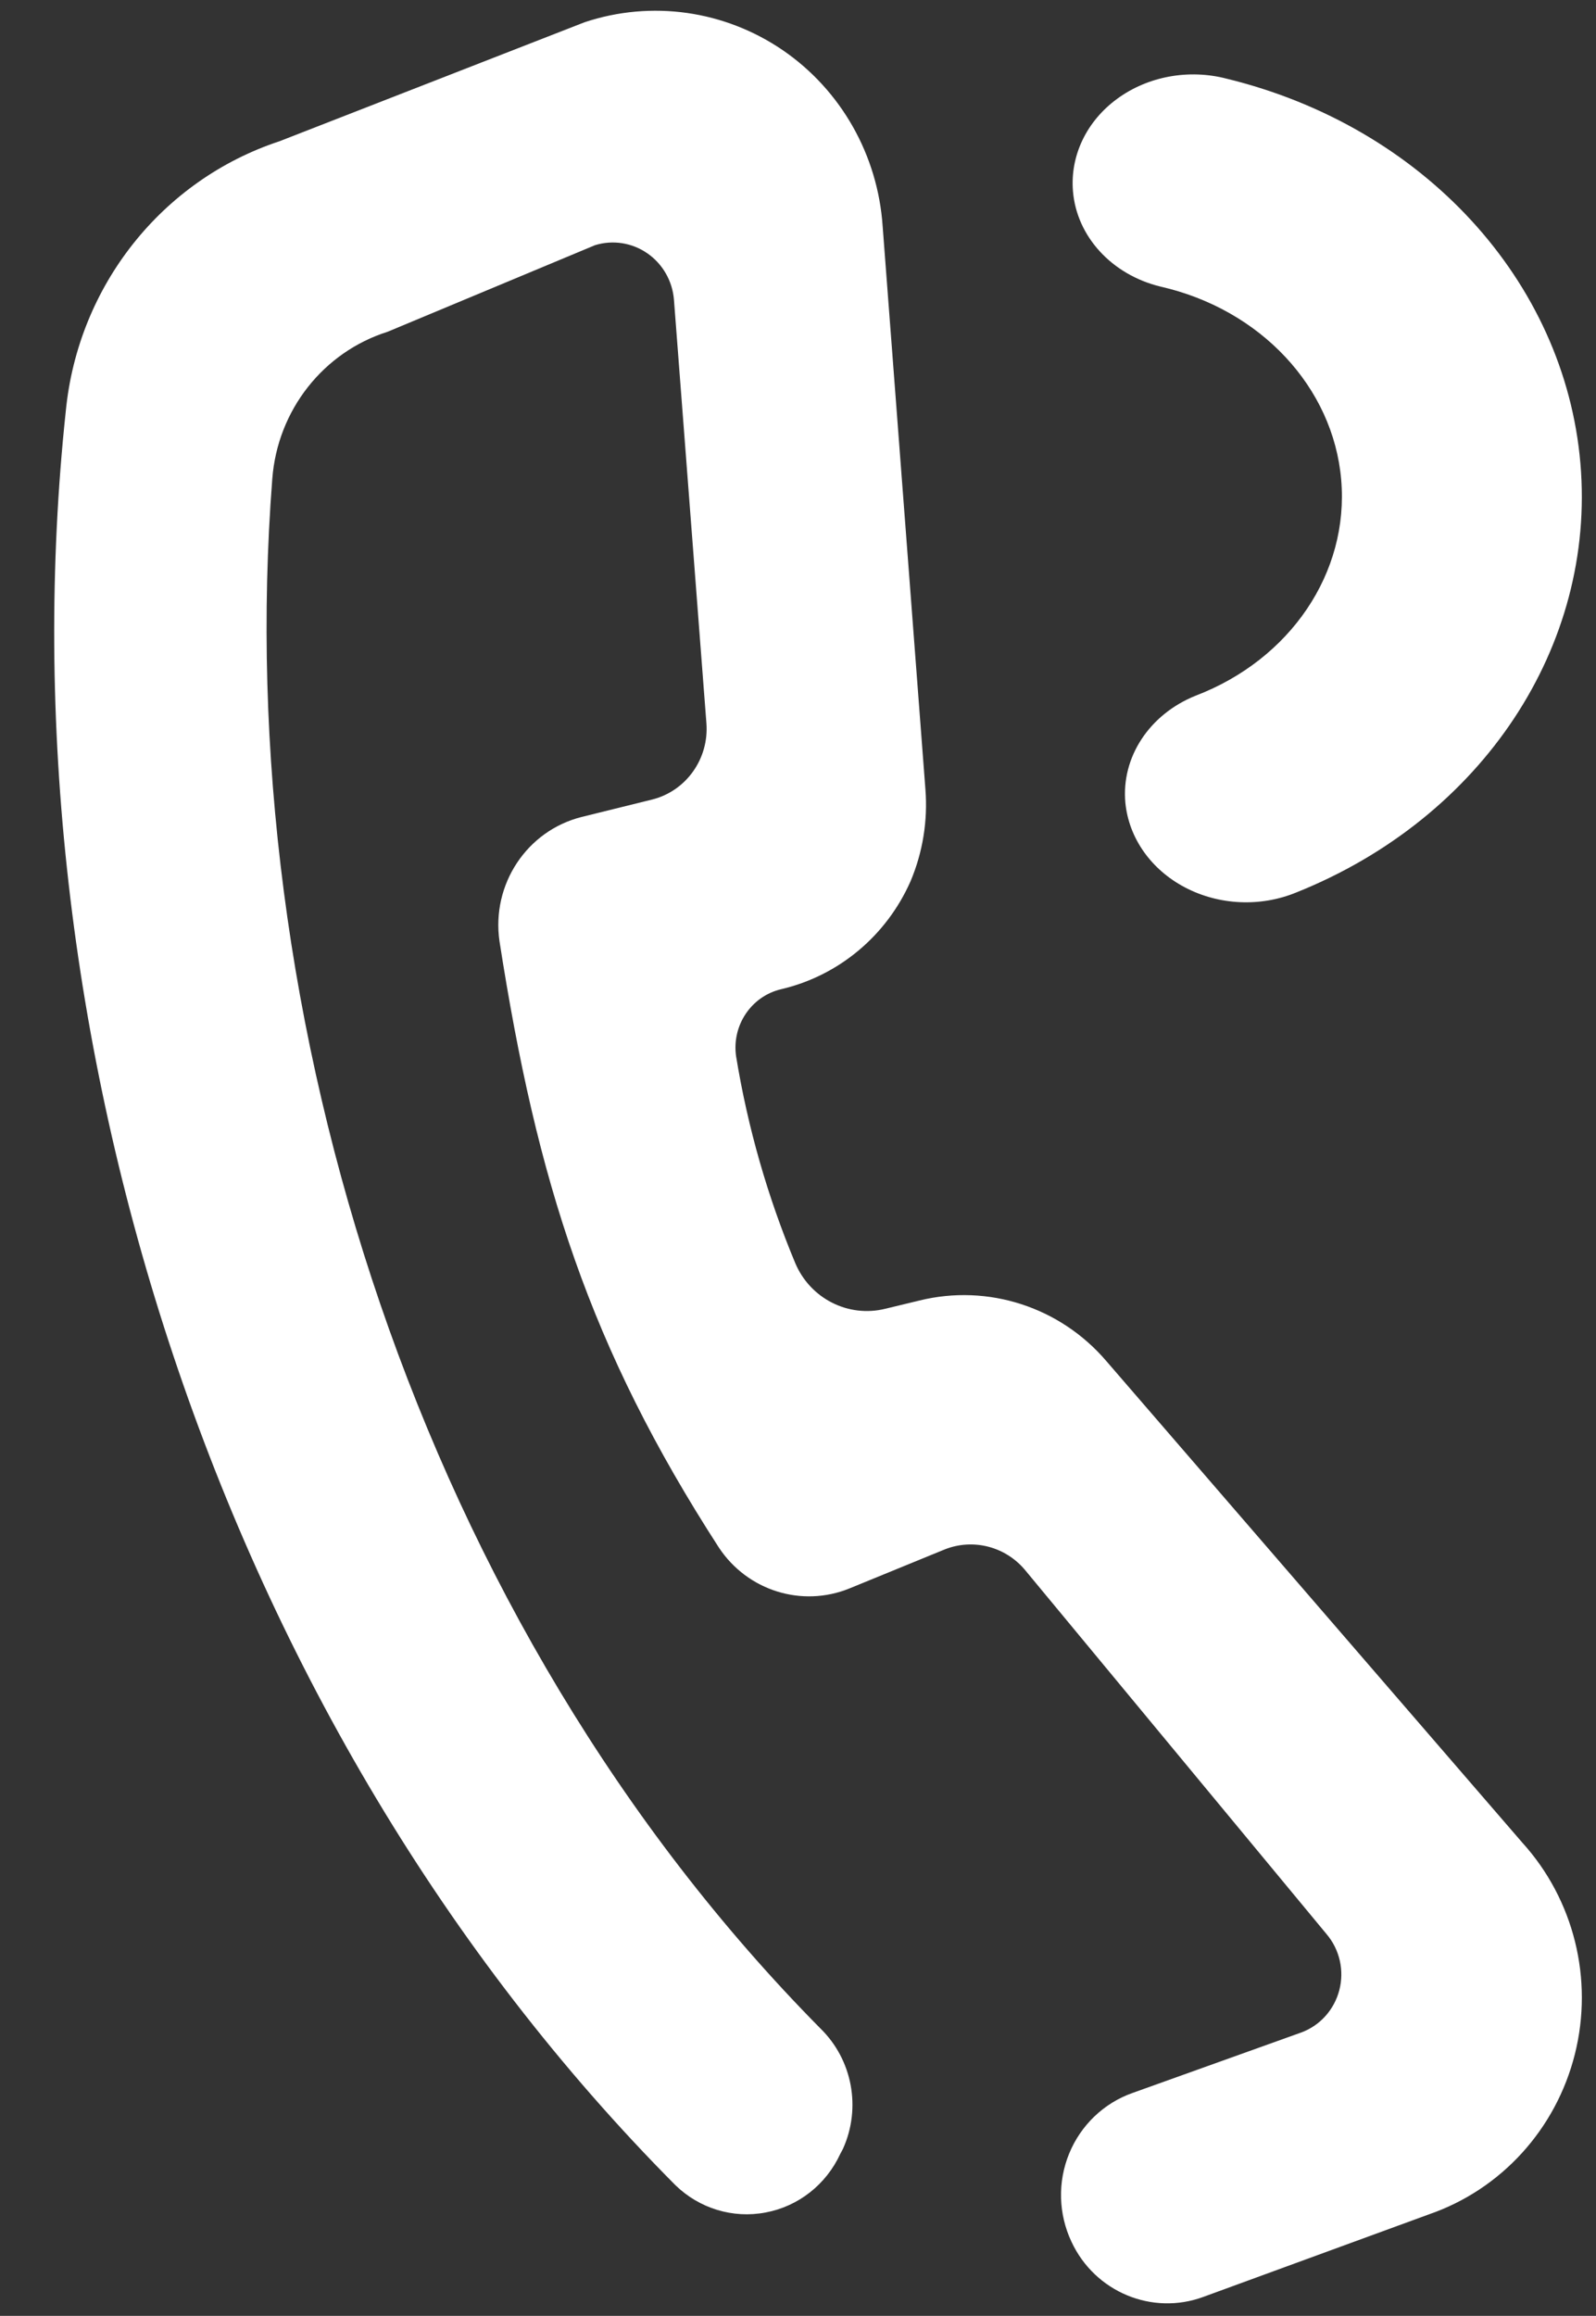
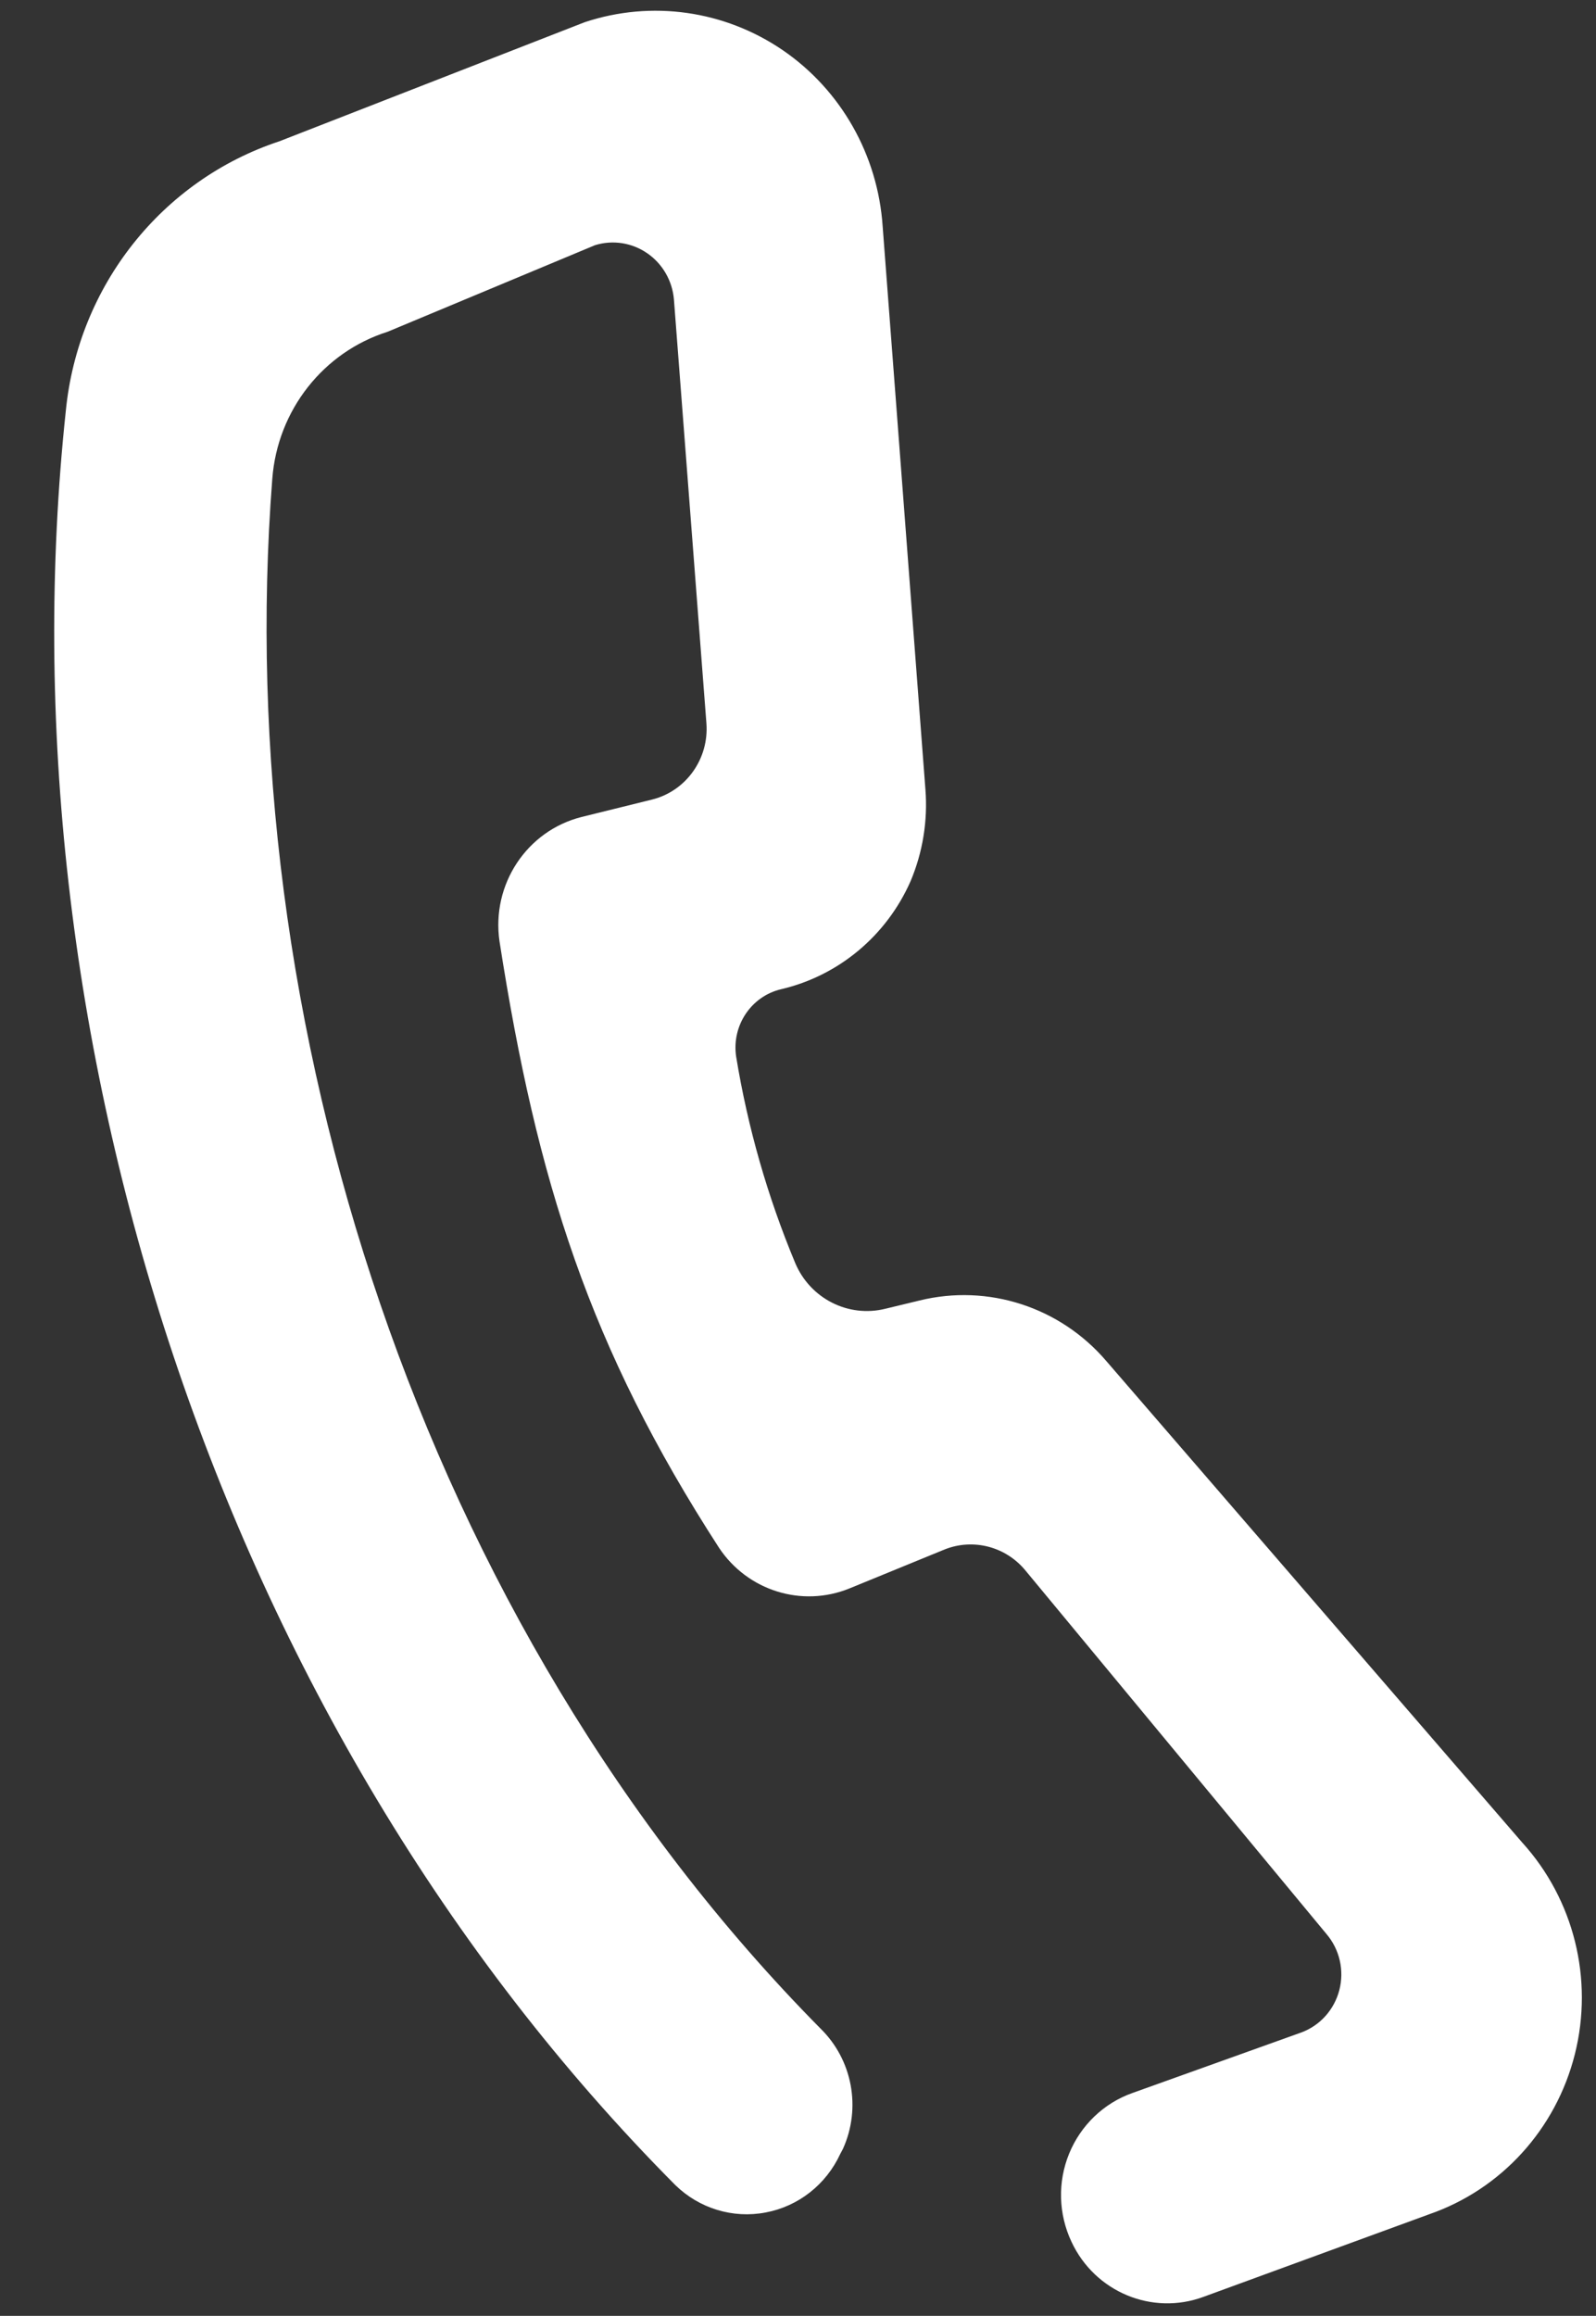
<svg xmlns="http://www.w3.org/2000/svg" width="25.074" height="36.365" viewBox="0 0 25.074 36.365" fill="none">
  <rect x="0" y="0" width="25.074" height="36.365" fill="#333333" stroke="none" />
  <path d="M17.379 21.37C16.653 20.523 15.523 20.157 14.447 20.421L13.909 20.551C13.327 20.695 12.728 20.391 12.493 19.832C12.059 18.792 11.747 17.704 11.565 16.59C11.493 16.104 11.802 15.643 12.273 15.533C13.175 15.322 13.928 14.694 14.306 13.836C14.497 13.383 14.577 12.889 14.539 12.398L13.867 3.555C13.792 2.437 13.214 1.416 12.299 0.789C11.383 0.163 10.235 -7.59959e-07 9.185 0.349L4.391 2.218C2.543 2.828 1.226 4.49 1.034 6.452C-3.016e-05 16.144 3.385 27.043 10.609 34.311C10.986 34.679 11.514 34.84 12.028 34.742C12.543 34.646 12.979 34.303 13.201 33.822L13.243 33.743C13.534 33.101 13.392 32.342 12.889 31.852C6.586 25.476 3.619 15.993 4.278 7.517C4.36 6.443 5.078 5.529 6.091 5.209L9.348 3.85C9.627 3.764 9.929 3.811 10.169 3.977C10.41 4.143 10.564 4.411 10.588 4.705L11.098 11.356C11.141 11.915 10.778 12.424 10.241 12.556L9.136 12.829C8.276 13.046 7.719 13.888 7.847 14.778C8.435 18.552 9.263 21.162 11.296 24.304C11.745 24.979 12.597 25.245 13.342 24.944L14.837 24.332C15.287 24.151 15.802 24.284 16.112 24.663L20.842 30.372C21.047 30.614 21.122 30.943 21.041 31.252C20.96 31.561 20.735 31.81 20.439 31.917L17.79 32.866C17.341 33.025 16.98 33.371 16.797 33.817C16.614 34.263 16.628 34.767 16.834 35.203C17.202 35.991 18.102 36.365 18.909 36.066L22.45 34.771C23.584 34.38 24.446 33.434 24.742 32.256C25.038 31.078 24.727 29.828 23.916 28.934L17.379 21.37Z" fill="#FFFFFF">
</path>
-   <path d="M18.231 4.5C19.803 4.857 20.946 6.079 21.071 7.534C21.196 8.99 20.275 10.355 18.782 10.925C18.056 11.218 17.614 11.891 17.68 12.605C17.734 13.16 18.084 13.656 18.619 13.936C19.154 14.216 19.806 14.245 20.368 14.013C23.288 12.844 25.075 10.146 24.829 7.276C24.583 4.407 22.358 1.988 19.273 1.236C18.677 1.08 18.034 1.198 17.552 1.551C17.07 1.903 16.81 2.446 16.857 3.004C16.916 3.714 17.467 4.314 18.231 4.5Z" fill="#FFFFFF">
- </path>
</svg>